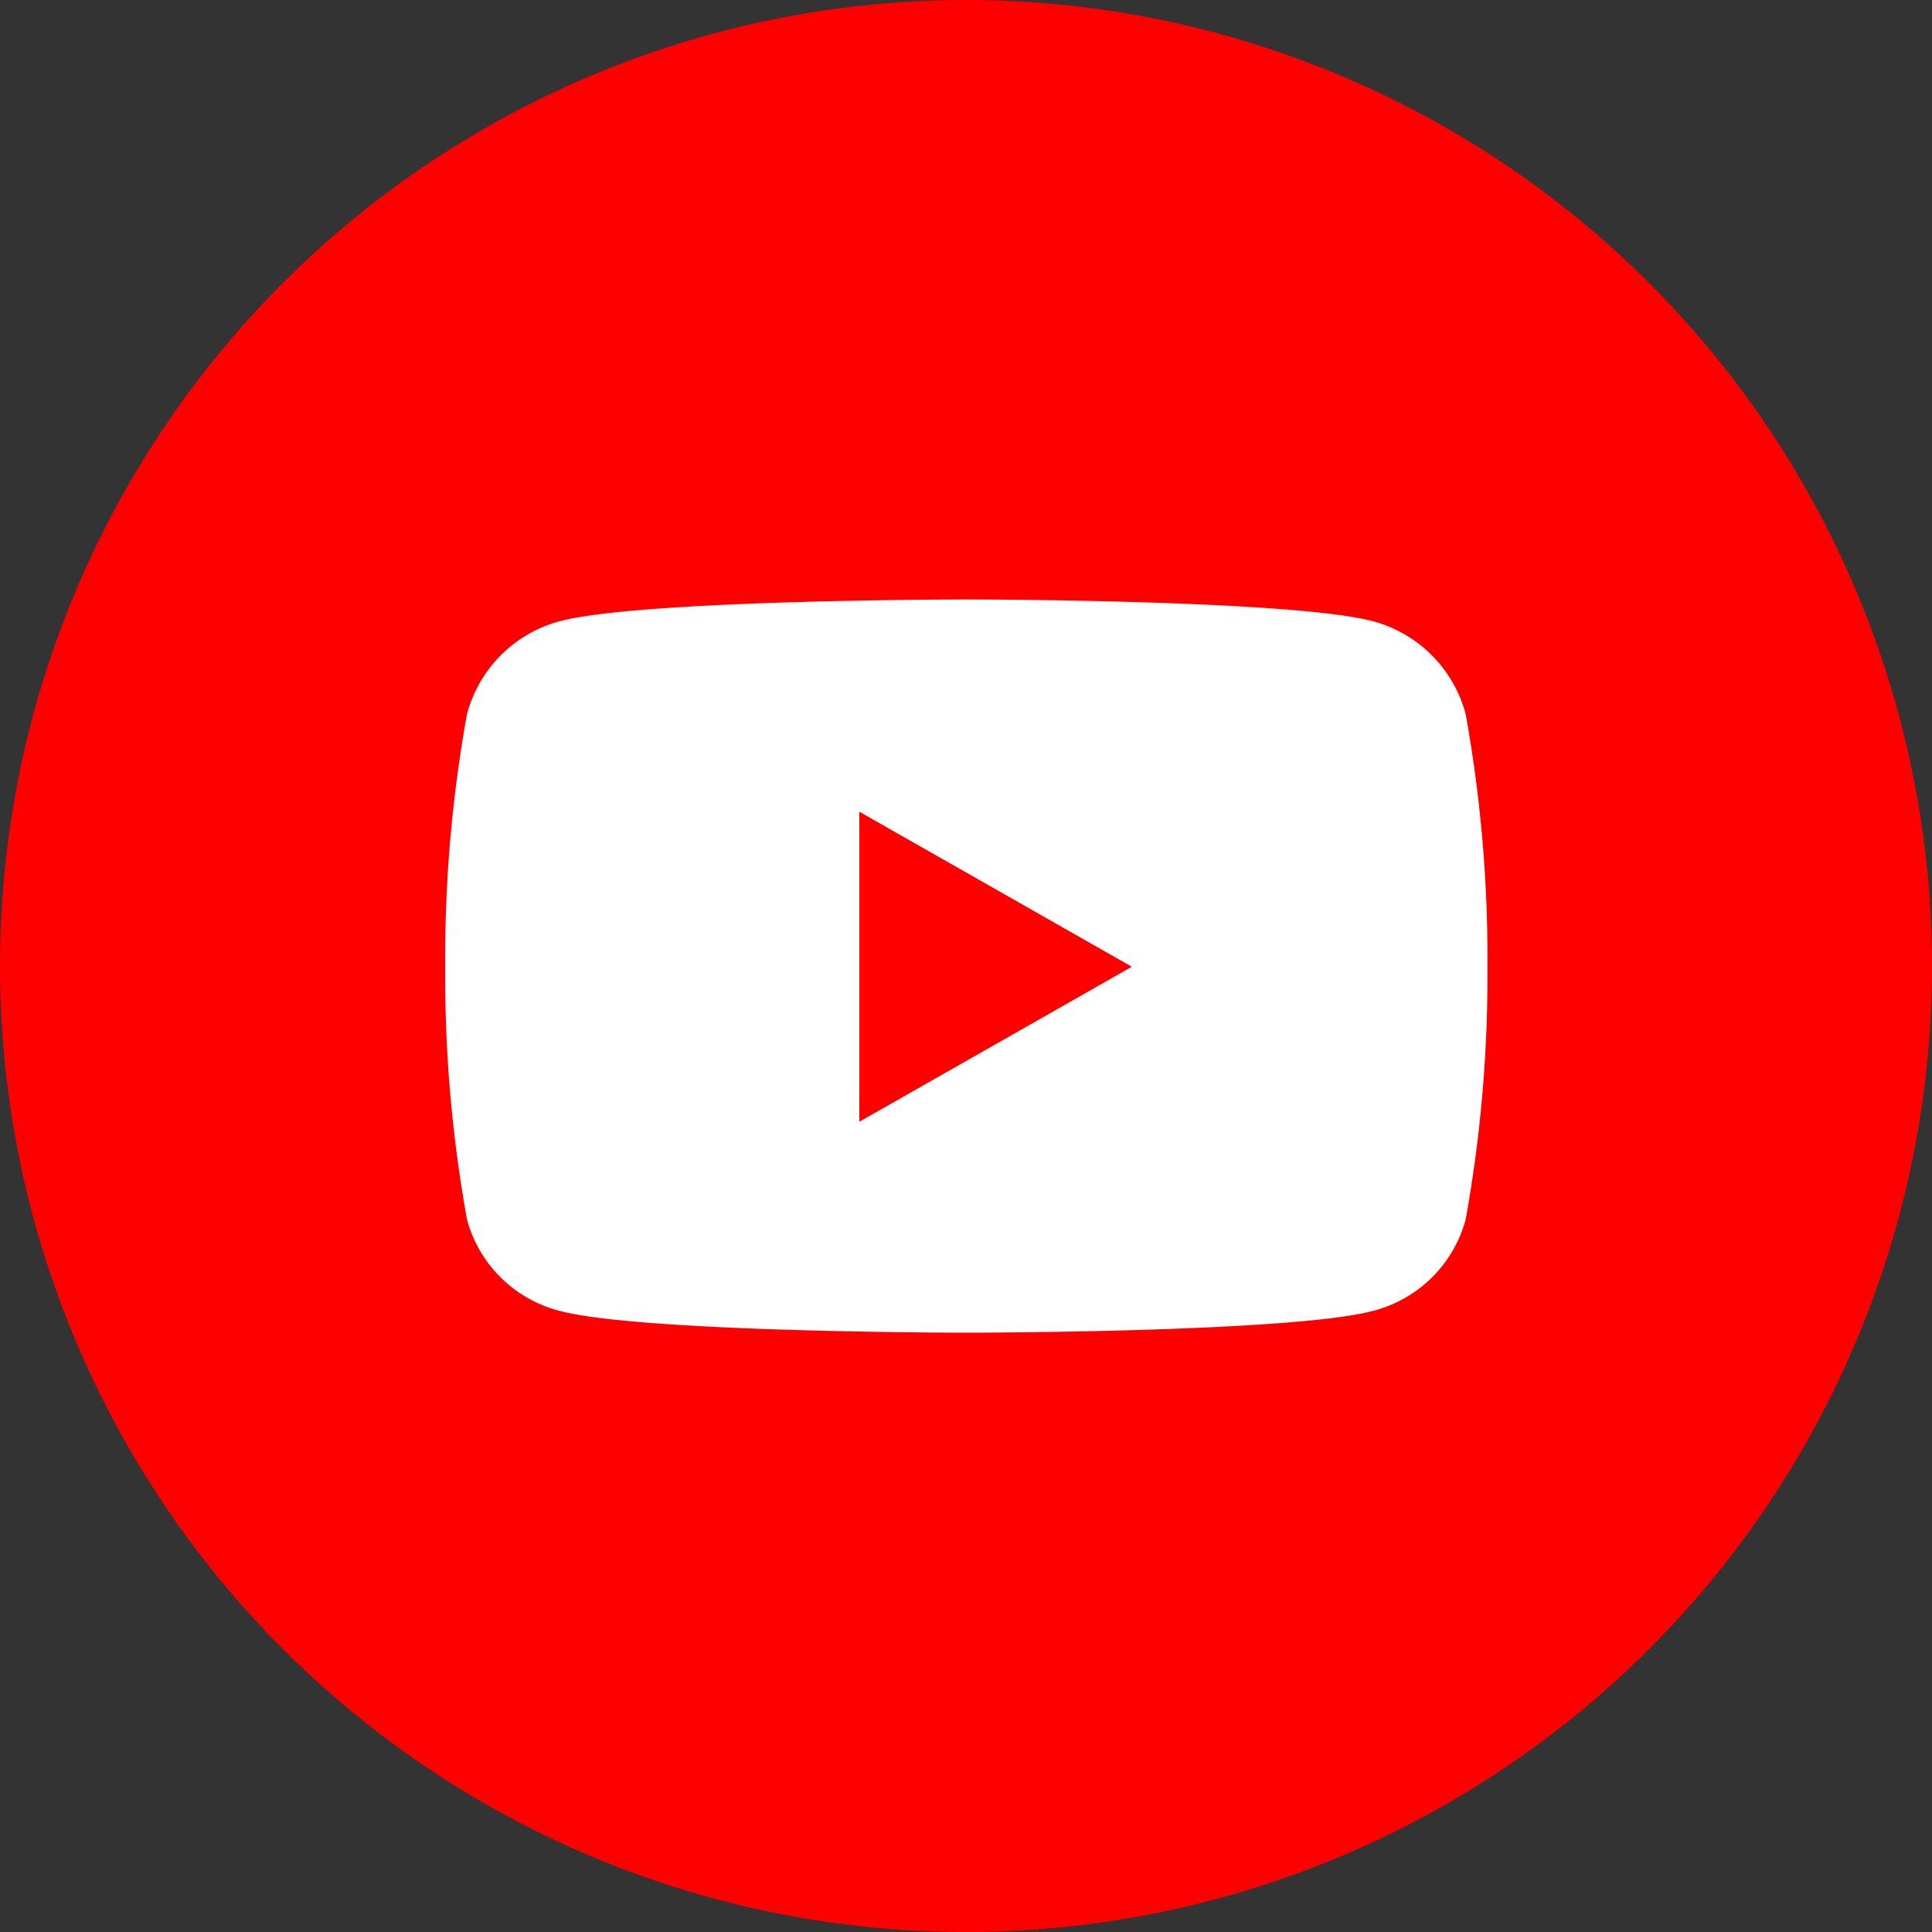
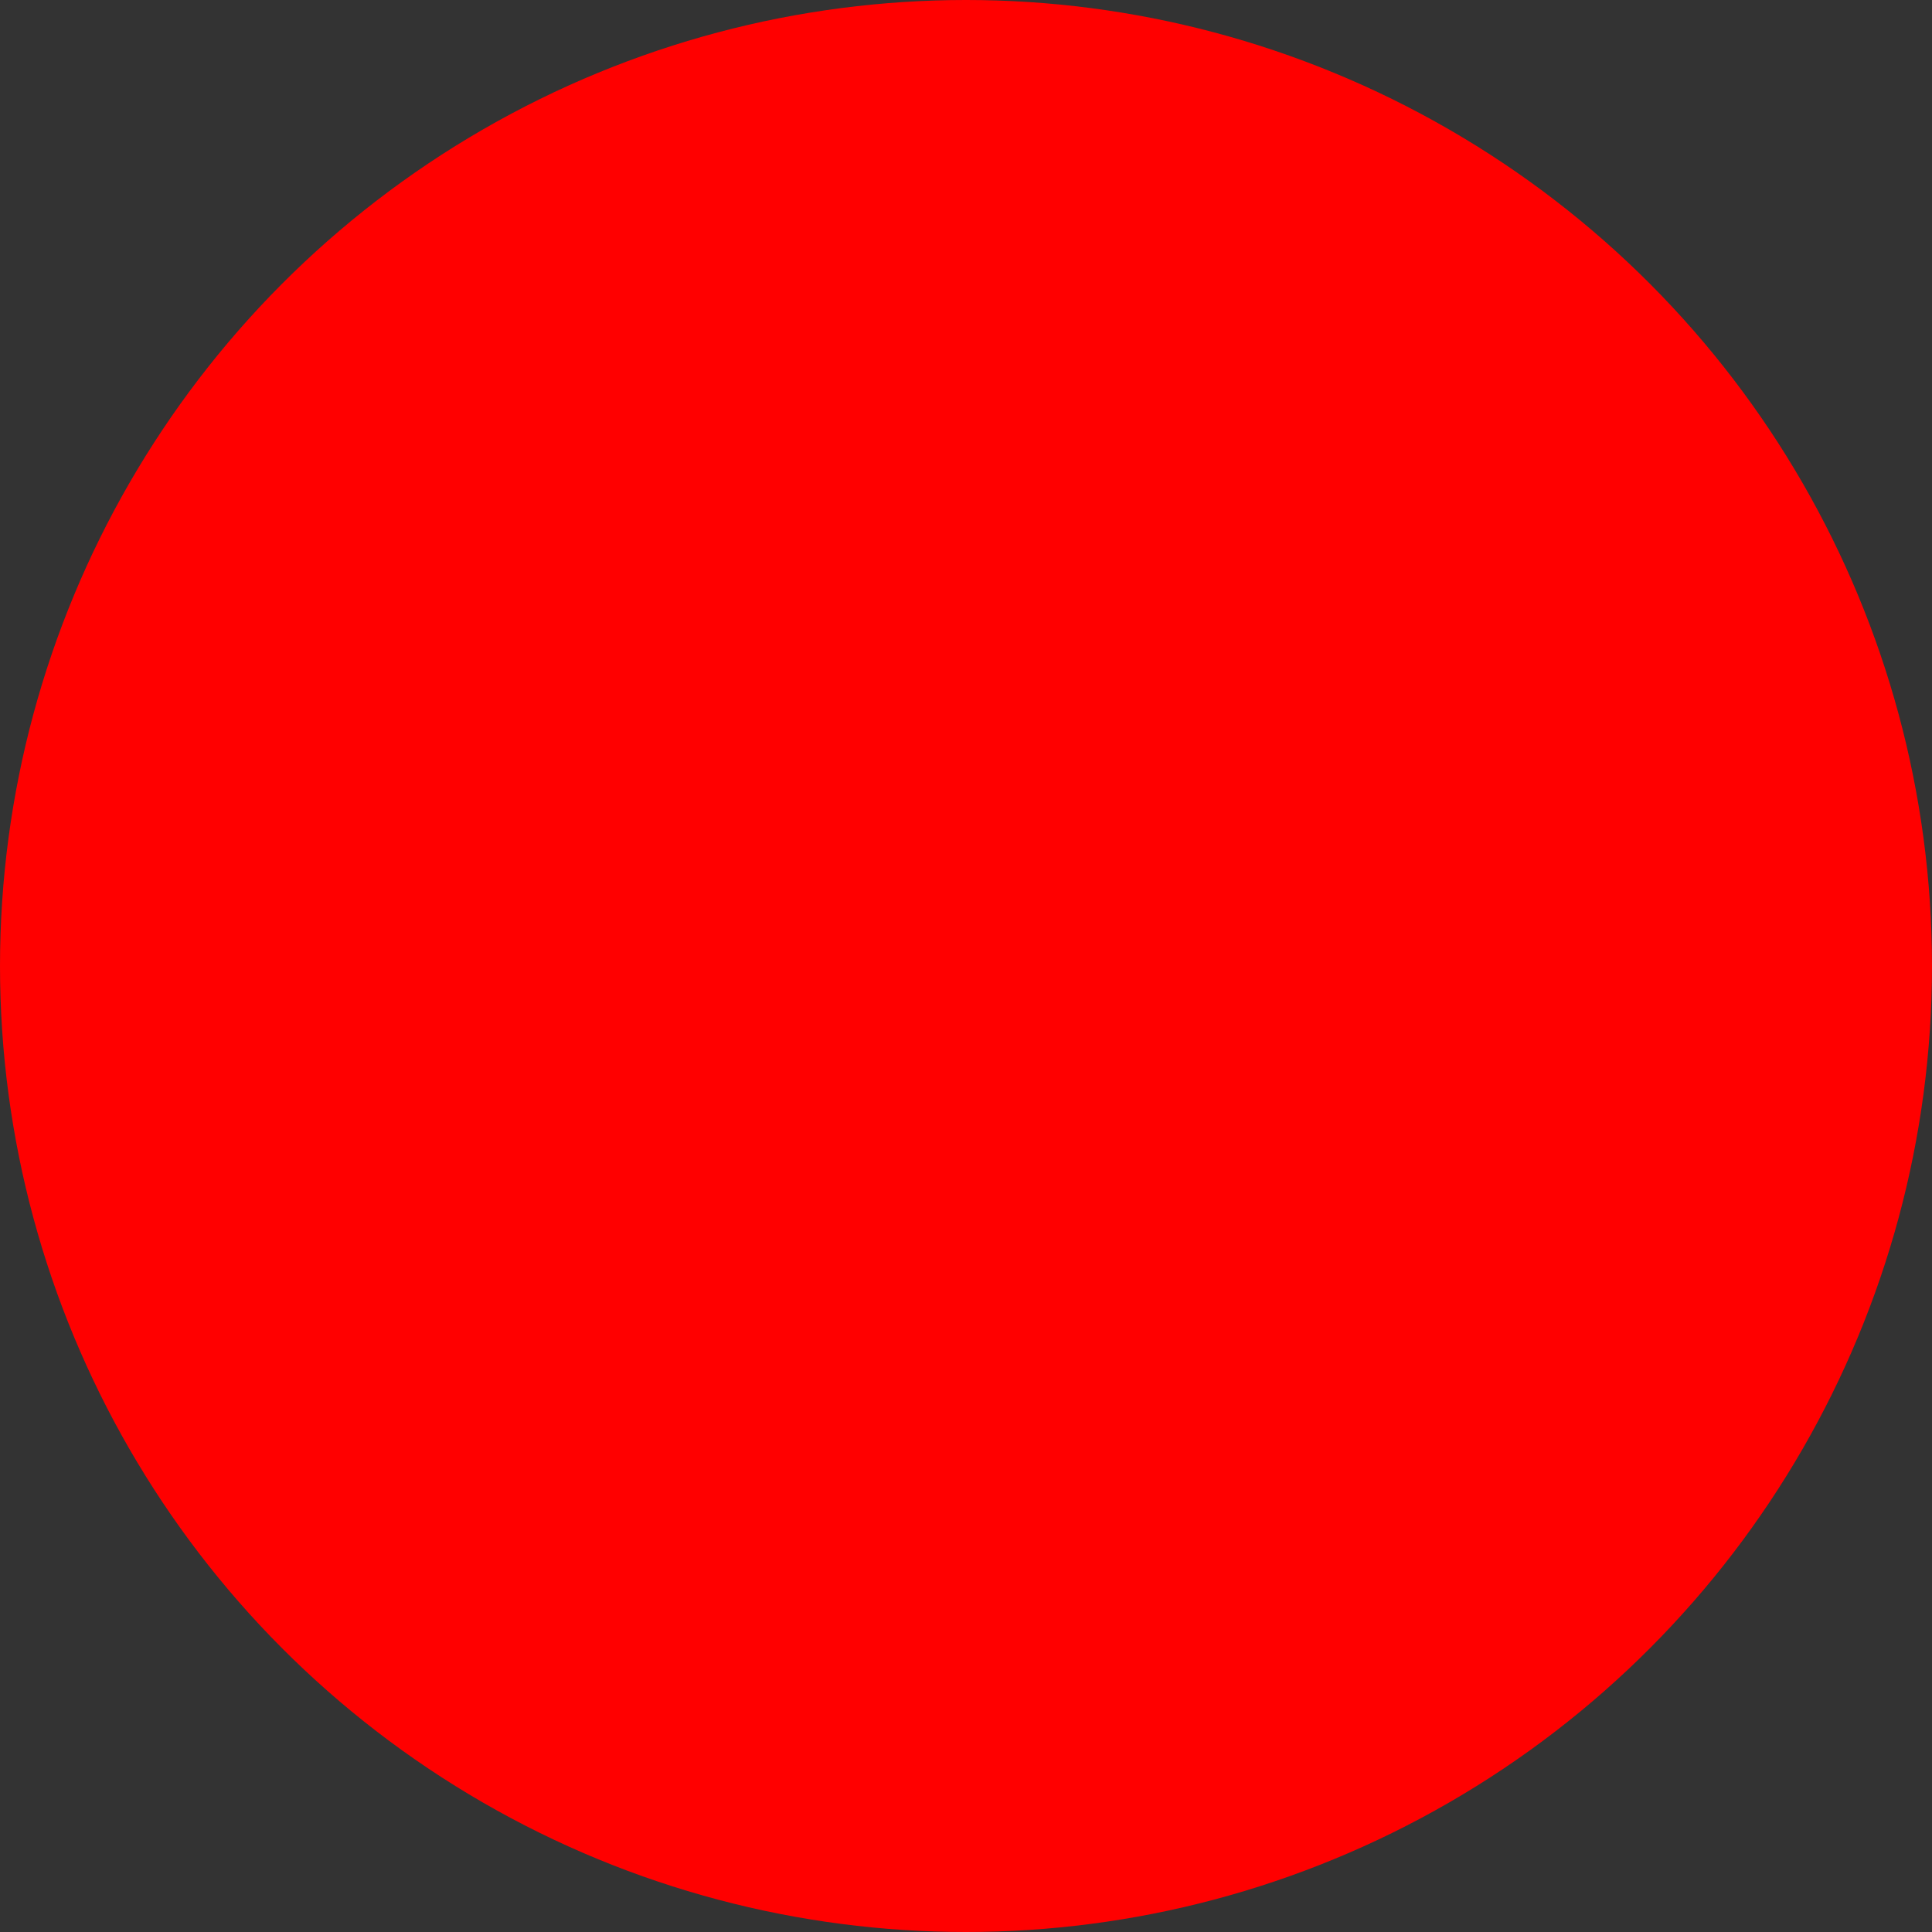
<svg xmlns="http://www.w3.org/2000/svg" width="65" height="65" viewBox="0 0 65 65">
  <rect x="0" y="0" width="65" height="65" fill="#333333" stroke="none" />
  <g transform="translate(-1040 -6696)">
    <circle cx="32.5" cy="32.5" r="32.5" transform="translate(1040 6696)" fill="red" />
-     <path d="M35.4,8.359a4.408,4.408,0,0,0-3.1-3.121c-2.736-.738-13.7-.738-13.7-.738s-10.969,0-13.7.738a4.408,4.408,0,0,0-3.1,3.121,46.238,46.238,0,0,0-.733,8.5,46.238,46.238,0,0,0,.733,8.5,4.342,4.342,0,0,0,3.1,3.072c2.736.738,13.7.738,13.7.738s10.969,0,13.7-.738a4.342,4.342,0,0,0,3.1-3.072,46.238,46.238,0,0,0,.733-8.5,46.238,46.238,0,0,0-.733-8.5ZM15,22.073V11.641l9.168,5.216L15,22.073Z" transform="translate(1053.911 6711.668)" fill="#fff" />
  </g>
</svg>